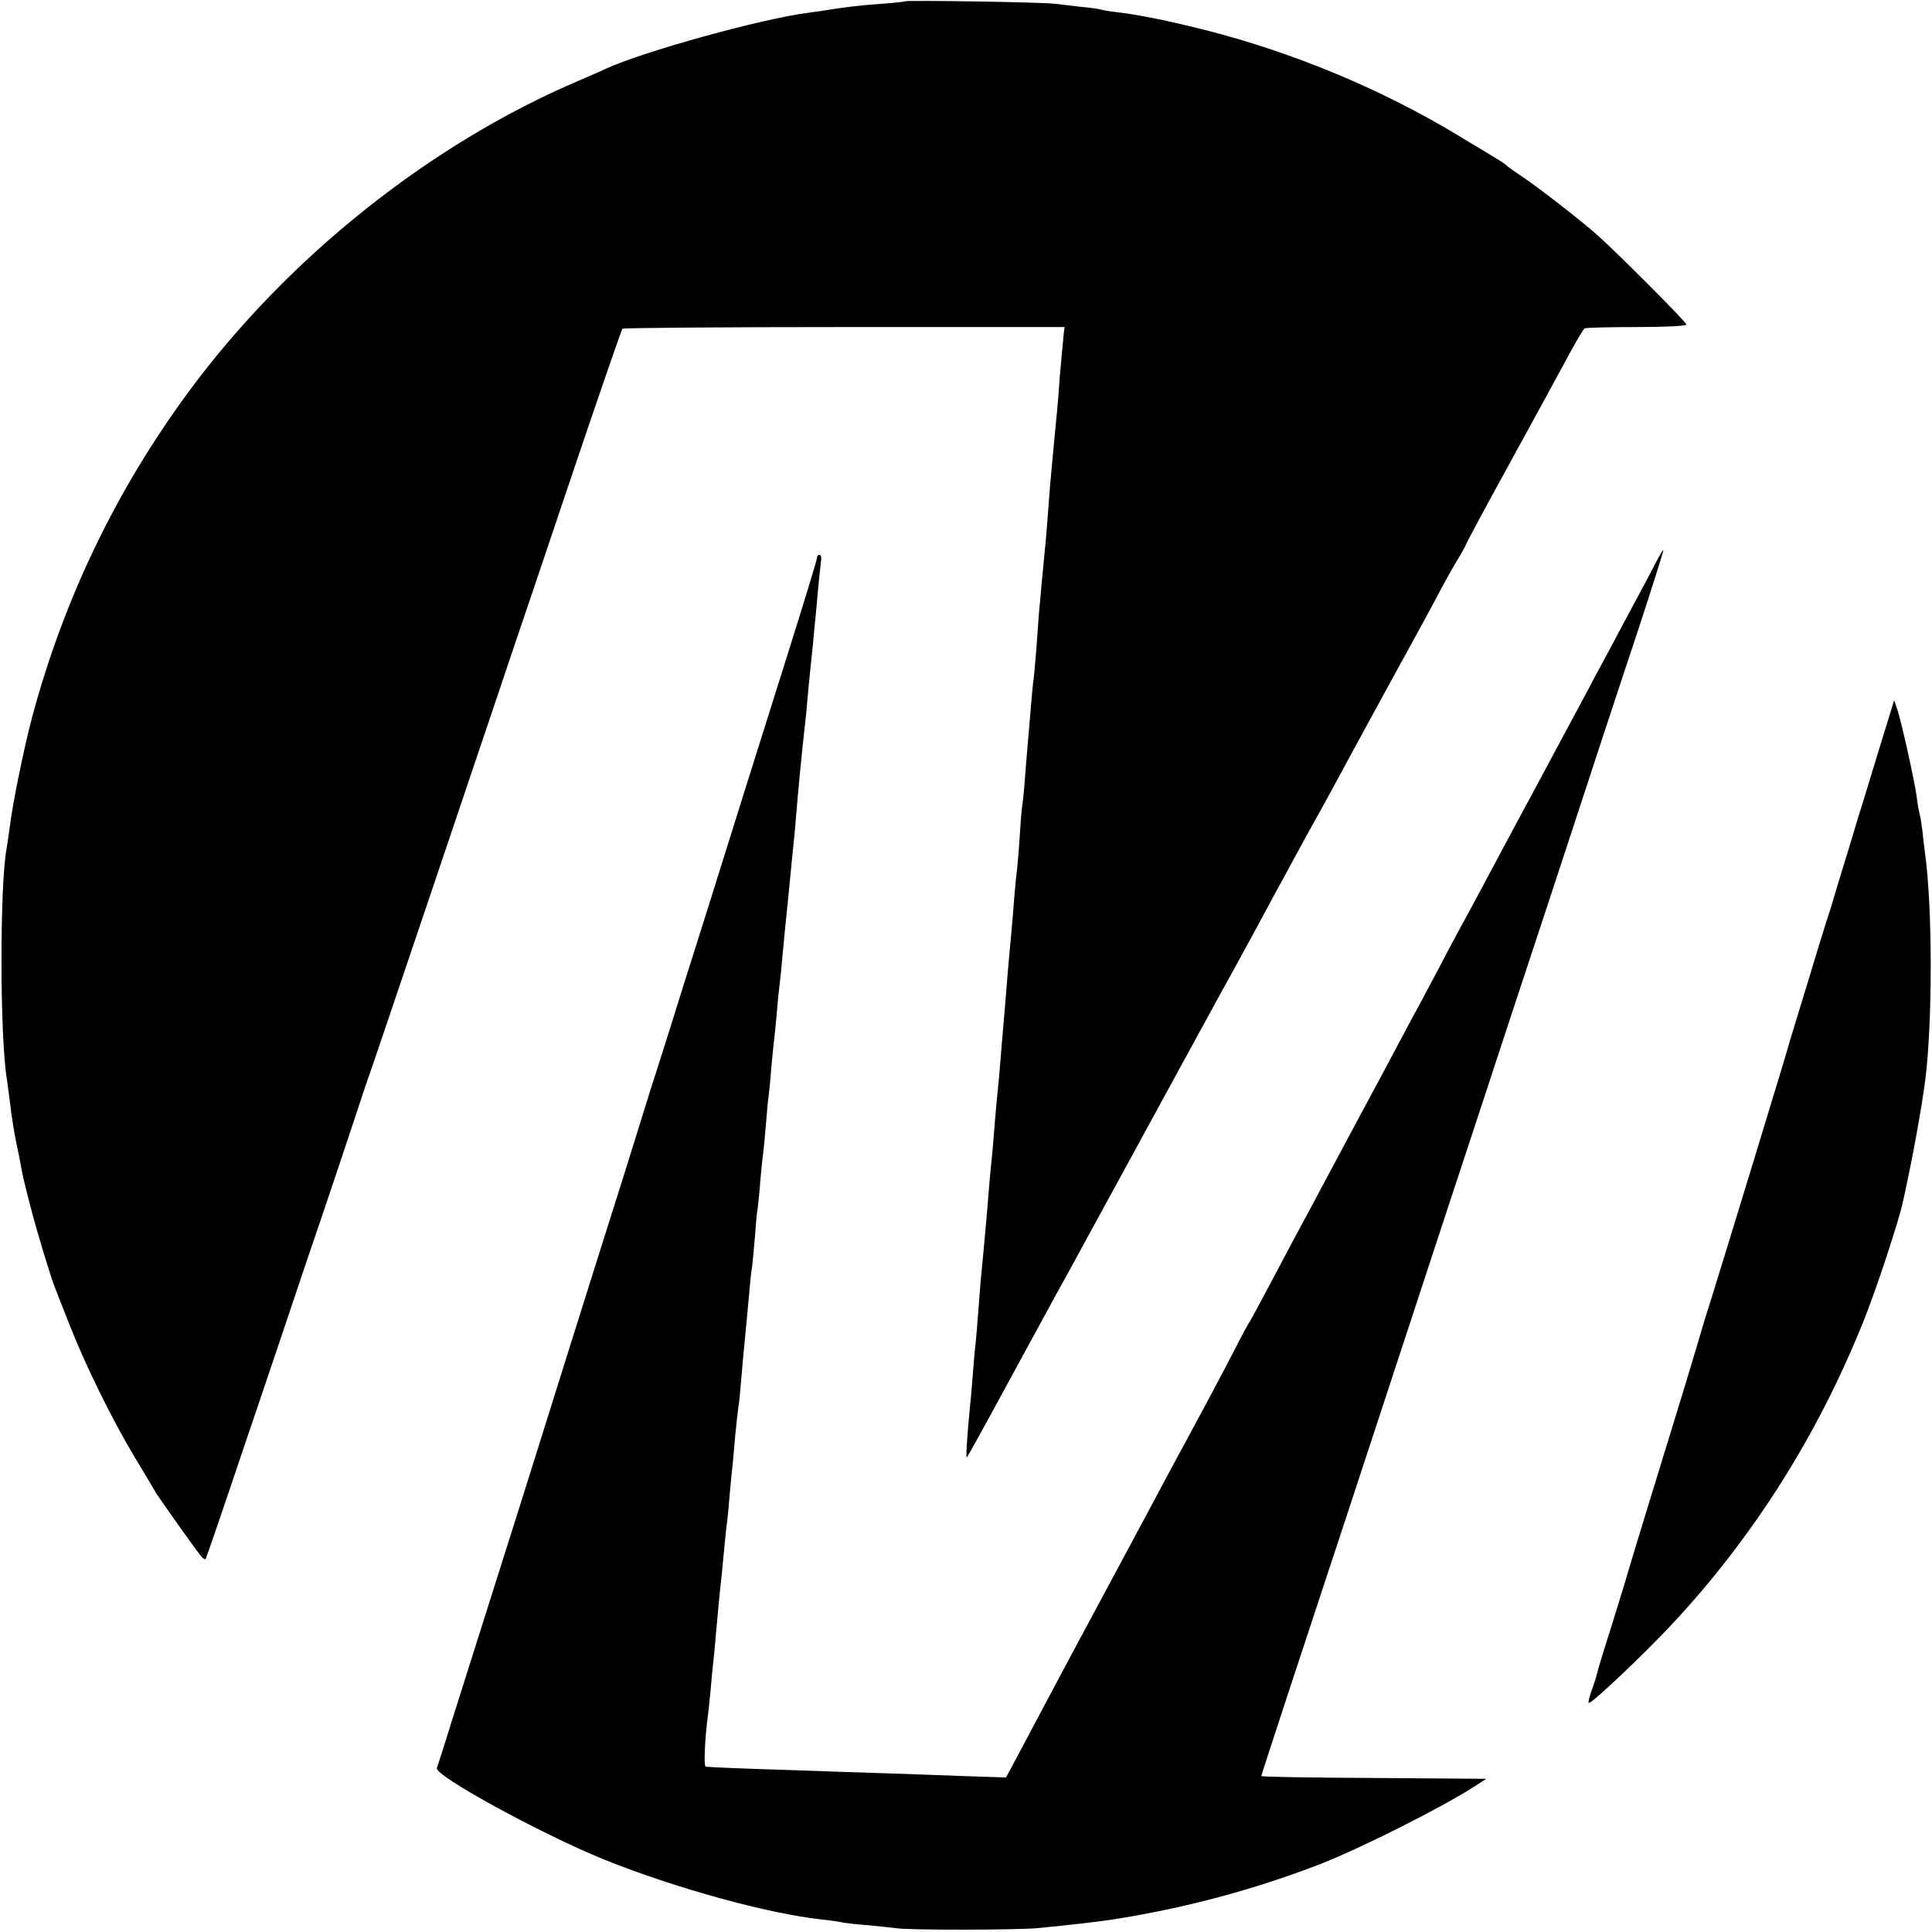
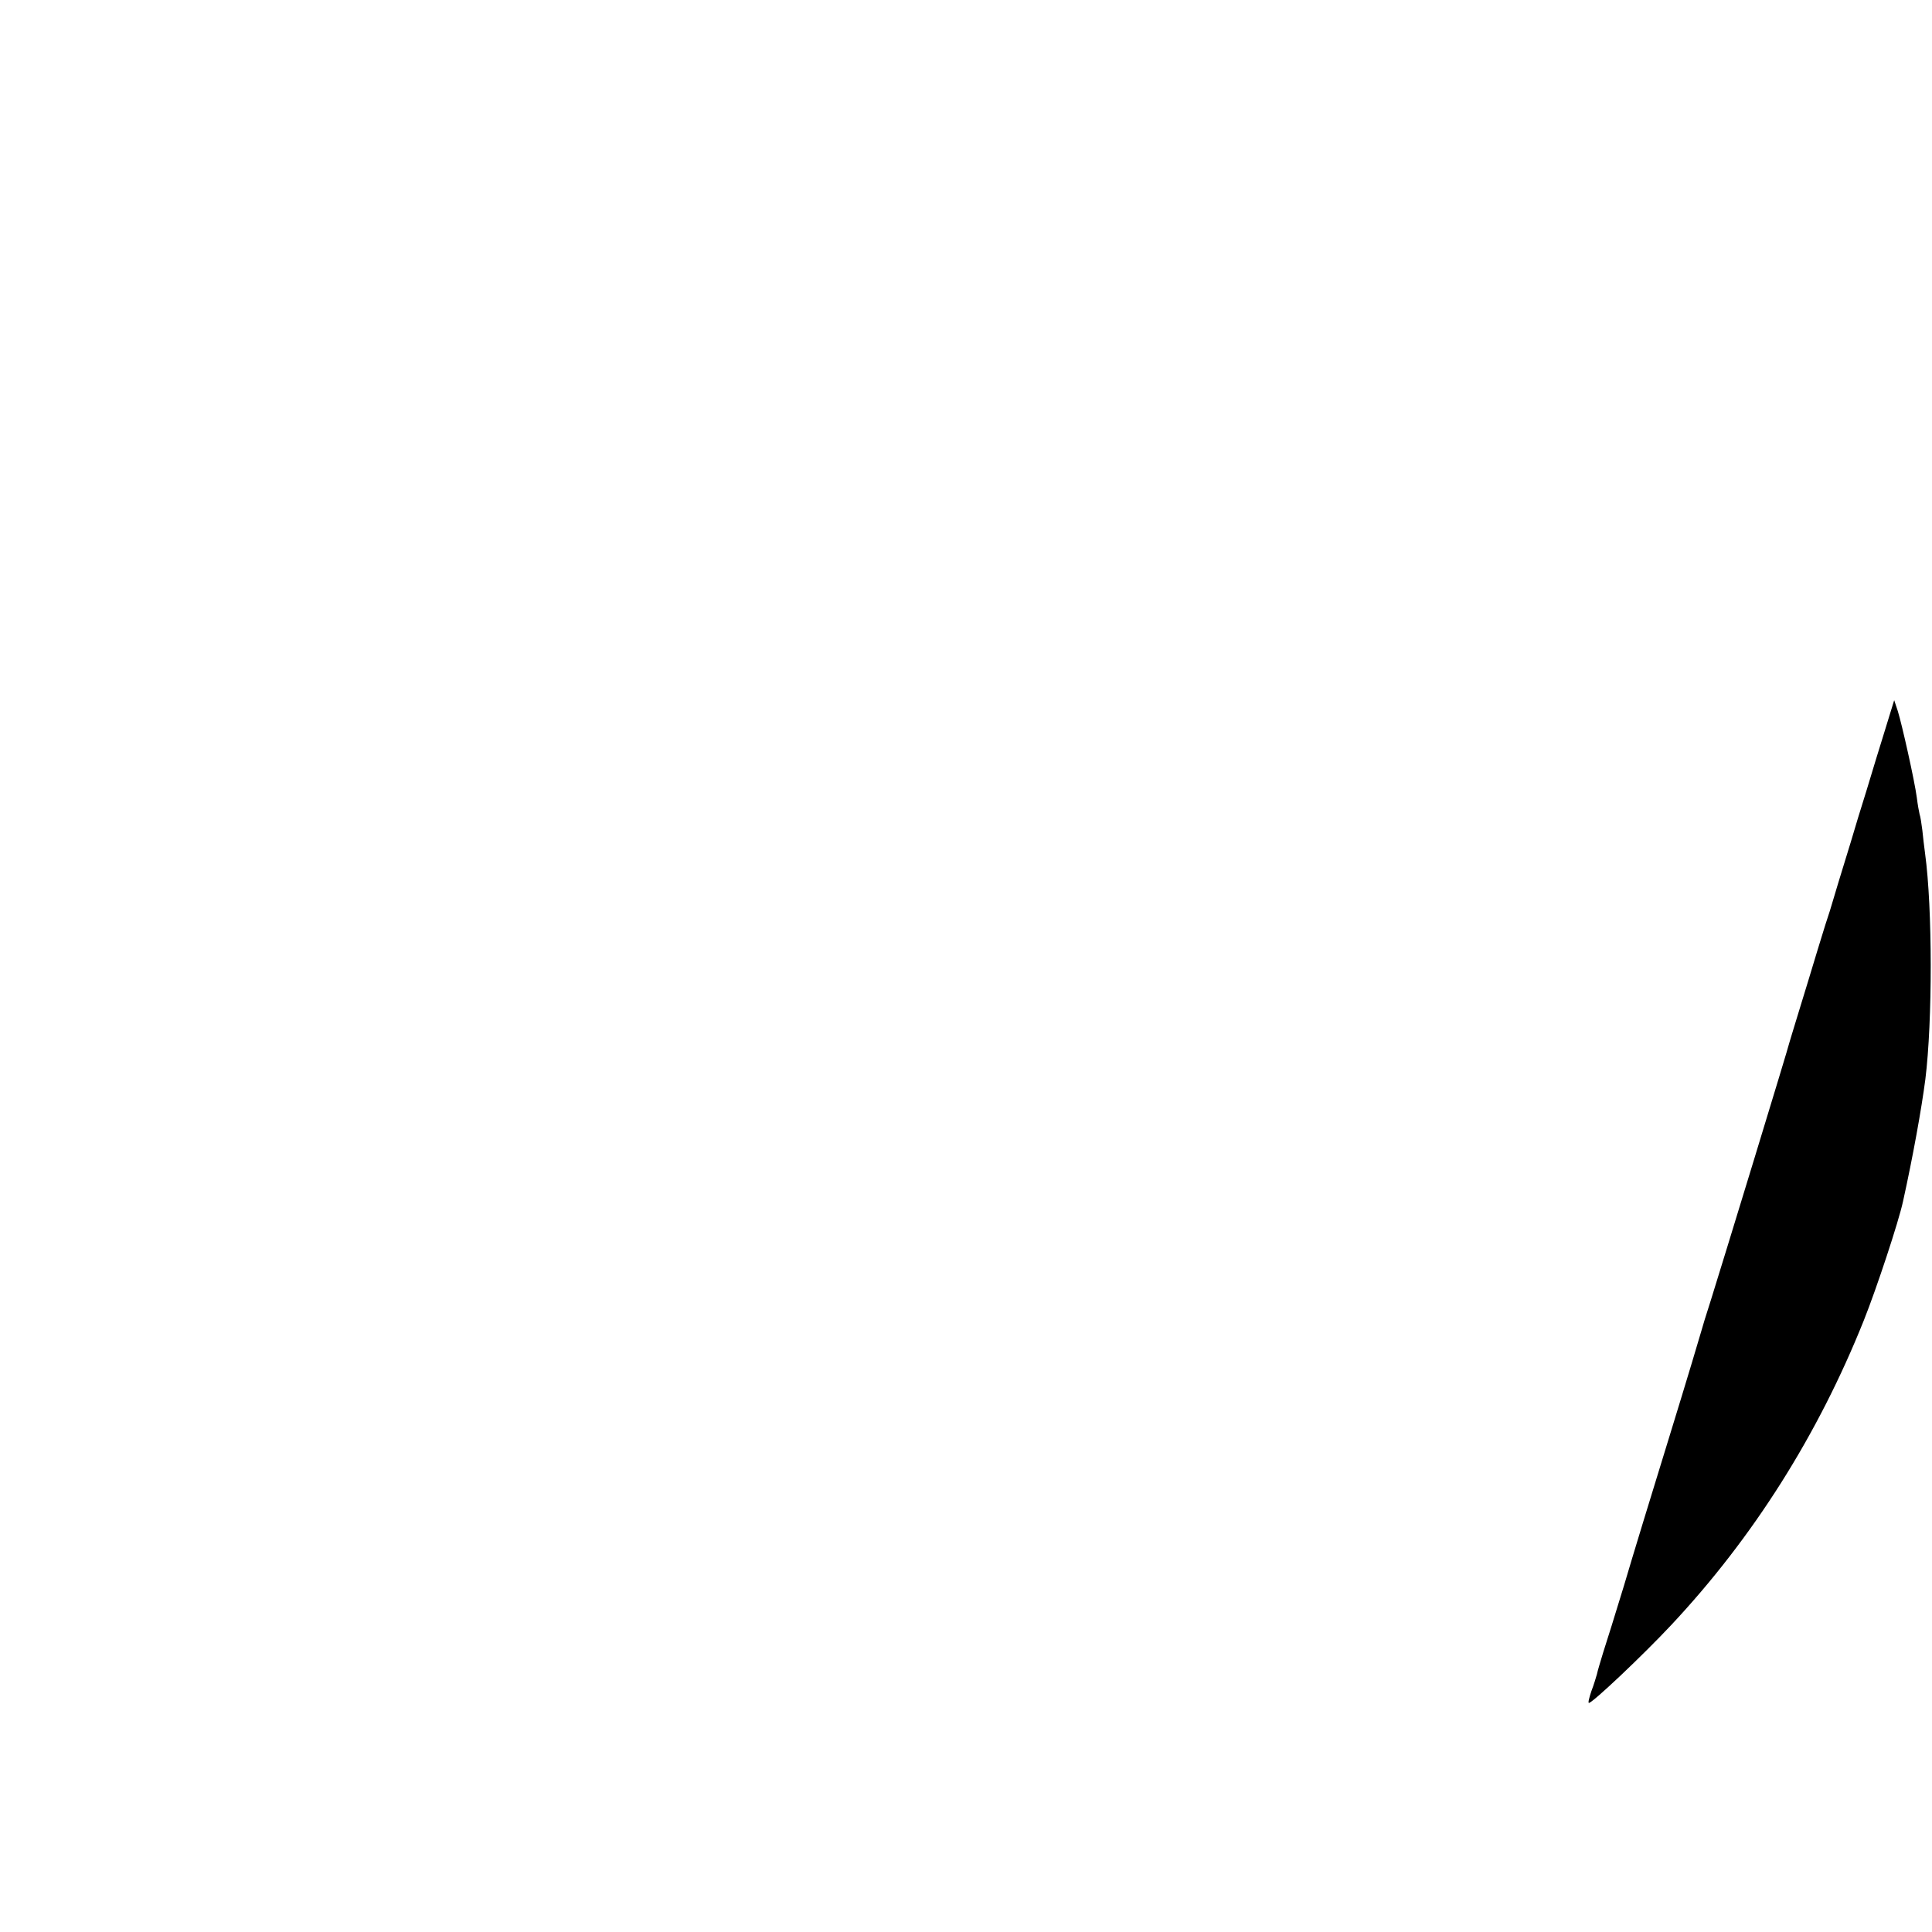
<svg xmlns="http://www.w3.org/2000/svg" version="1.0" width="700pt" height="700pt" viewBox="0 0 700 700" preserveAspectRatio="xMidYMid meet">
  <g transform="translate(0,700) scale(0.1,-0.1)" fill="#000000" stroke="none">
-     <path d="M3278 6995 c-1 -1 -41 -6 -88 -9 -81 -6 -119 -11 -185 -21 -16 -3 -50 -8 -75 -11 -172 -22 -600 -141 -735 -203 -11 -6 -54 -24 -95 -42 -540 -229 -1059 -643 -1417 -1129 -262 -356 -452 -750 -567 -1180 -28 -104 -71 -314 -81 -399 -4 -30 -9 -63 -11 -75 -25 -131 -25 -680 1 -837 2 -13 6 -46 10 -74 9 -76 16 -116 25 -160 5 -22 11 -53 14 -70 9 -49 13 -66 36 -155 21 -83 73 -255 89 -295 4 -11 27 -69 51 -130 58 -149 155 -346 237 -483 37 -62 73 -121 78 -131 10 -16 129 -185 160 -225 8 -11 17 -17 20 -15 2 3 61 174 130 380 70 205 178 527 241 714 64 187 138 408 165 490 27 83 52 157 55 165 4 8 106 312 229 675 122 363 248 734 278 825 31 91 135 398 231 684 96 285 178 521 181 525 4 3 366 6 804 6 l798 0 -3 -25 c-5 -51 -15 -157 -19 -220 -3 -36 -7 -85 -10 -110 -4 -41 -7 -72 -20 -215 -2 -27 -7 -86 -10 -130 -3 -44 -8 -96 -10 -115 -2 -19 -7 -71 -11 -115 -4 -44 -8 -93 -10 -110 -1 -16 -5 -73 -9 -125 -4 -52 -9 -102 -10 -111 -2 -8 -6 -53 -10 -100 -4 -46 -8 -100 -10 -119 -2 -19 -6 -73 -10 -120 -3 -47 -8 -96 -10 -110 -3 -14 -7 -65 -10 -115 -3 -49 -8 -106 -10 -125 -3 -19 -7 -64 -10 -100 -7 -91 -15 -177 -20 -230 -2 -25 -7 -79 -10 -120 -3 -41 -8 -95 -10 -120 -2 -25 -7 -79 -10 -120 -3 -41 -8 -91 -10 -110 -2 -19 -7 -69 -10 -110 -3 -41 -8 -95 -10 -120 -6 -56 -13 -134 -20 -225 -11 -122 -15 -169 -20 -215 -2 -25 -7 -81 -10 -125 -3 -44 -8 -98 -10 -120 -3 -22 -7 -71 -10 -110 -3 -38 -7 -90 -10 -115 -12 -121 -16 -195 -12 -190 7 8 73 129 329 600 17 30 43 78 58 105 34 63 144 264 180 330 15 28 96 176 180 330 142 260 187 343 230 420 9 17 36 66 60 110 38 71 96 178 187 345 17 30 39 71 50 90 11 20 39 71 63 115 48 90 270 496 308 565 14 25 45 83 70 130 25 47 56 102 69 122 12 21 23 40 23 42 0 3 63 121 141 263 143 261 161 294 239 438 24 44 47 82 51 85 5 3 89 5 189 5 104 0 180 4 180 9 0 9 -233 243 -320 322 -56 50 -208 169 -275 214 -27 18 -52 36 -55 39 -6 7 -10 10 -175 109 -279 169 -599 302 -918 383 -134 34 -249 57 -322 65 -27 3 -53 8 -56 9 -3 2 -35 7 -71 10 -35 4 -78 9 -94 11 -33 6 -540 14 -546 9z" />
-     <path d="M5997 4957 c-15 -29 -46 -88 -70 -132 -24 -44 -67 -125 -96 -180 -30 -55 -71 -131 -91 -170 -21 -38 -70 -131 -110 -205 -40 -74 -90 -169 -113 -210 -60 -113 -100 -186 -147 -275 -23 -44 -55 -102 -70 -130 -15 -27 -48 -88 -72 -135 -25 -47 -63 -119 -85 -160 -23 -41 -74 -138 -115 -215 -42 -77 -128 -239 -193 -360 -64 -121 -132 -247 -150 -280 -17 -33 -58 -109 -90 -170 -32 -60 -61 -114 -65 -120 -4 -5 -29 -50 -54 -100 -65 -125 -113 -215 -170 -320 -51 -94 -86 -159 -153 -285 -80 -149 -124 -231 -162 -302 -56 -105 -81 -150 -141 -263 -29 -55 -78 -147 -109 -205 -31 -58 -65 -122 -76 -143 l-20 -37 -155 5 c-85 3 -211 8 -280 10 -69 2 -215 7 -325 11 -197 6 -312 11 -328 13 -8 1 -3 105 8 186 2 17 7 59 10 95 3 36 7 79 9 95 2 17 7 64 10 105 8 88 13 146 21 215 3 28 7 75 10 105 3 30 7 71 10 90 2 19 7 68 10 109 4 41 8 86 10 100 1 14 6 60 9 101 4 41 9 86 11 100 3 14 7 57 10 95 3 39 10 113 15 165 5 52 12 124 15 160 3 35 7 76 10 90 2 14 6 61 10 105 3 44 7 91 10 105 2 14 7 61 10 104 4 43 8 86 10 95 1 9 6 56 10 105 4 50 8 97 10 105 1 9 6 52 9 96 4 44 9 94 11 110 2 17 7 62 10 100 3 39 8 84 10 100 2 17 7 62 10 100 4 39 8 86 10 105 5 48 14 134 20 200 3 30 7 75 10 100 3 25 7 74 10 110 9 106 19 211 30 310 3 25 8 70 10 100 3 30 7 78 10 105 3 28 8 75 11 105 2 30 7 73 9 95 2 22 7 72 10 110 4 39 8 80 10 93 2 12 -1 22 -6 22 -5 0 -9 -6 -9 -12 0 -7 -48 -164 -106 -348 -143 -455 -193 -612 -220 -700 -35 -112 -88 -281 -129 -410 -20 -63 -45 -142 -55 -175 -10 -33 -37 -118 -60 -190 -23 -71 -50 -157 -60 -190 -10 -33 -45 -145 -78 -250 -33 -104 -122 -386 -197 -625 -75 -239 -160 -511 -190 -605 -143 -451 -187 -591 -231 -730 -25 -82 -49 -155 -51 -161 -10 -27 378 -239 607 -332 256 -103 593 -196 790 -217 30 -3 62 -8 70 -10 8 -2 49 -7 90 -10 41 -4 89 -9 105 -11 43 -8 438 -7 515 0 114 11 217 23 270 31 263 41 512 108 751 200 147 57 447 208 564 284 l40 26 -407 3 c-225 1 -408 4 -408 7 0 5 175 537 315 960 29 88 130 396 225 685 95 289 207 631 250 760 42 129 166 505 275 835 108 330 241 735 296 899 54 165 97 301 96 303 -2 1 -15 -21 -30 -50z" />
    <path d="M6831 4359 c-18 -57 -48 -156 -67 -219 -20 -63 -46 -149 -58 -190 -13 -41 -33 -109 -46 -150 -12 -41 -26 -86 -30 -100 -5 -14 -25 -77 -44 -140 -19 -63 -49 -162 -67 -220 -18 -58 -33 -109 -35 -115 -2 -13 -247 -814 -285 -935 -17 -52 -32 -102 -34 -110 -2 -8 -53 -179 -115 -380 -62 -201 -137 -446 -166 -545 -30 -99 -64 -207 -75 -241 -10 -33 -21 -69 -23 -80 -3 -10 -11 -38 -20 -61 -8 -24 -13 -43 -9 -43 13 0 195 172 298 282 297 317 532 689 698 1104 46 115 126 357 142 431 36 163 67 335 81 443 26 210 26 619 -1 817 -3 24 -8 62 -10 85 -3 24 -7 50 -10 58 -2 8 -7 35 -10 60 -8 61 -54 266 -69 314 l-13 39 -32 -104z" />
  </g>
</svg>